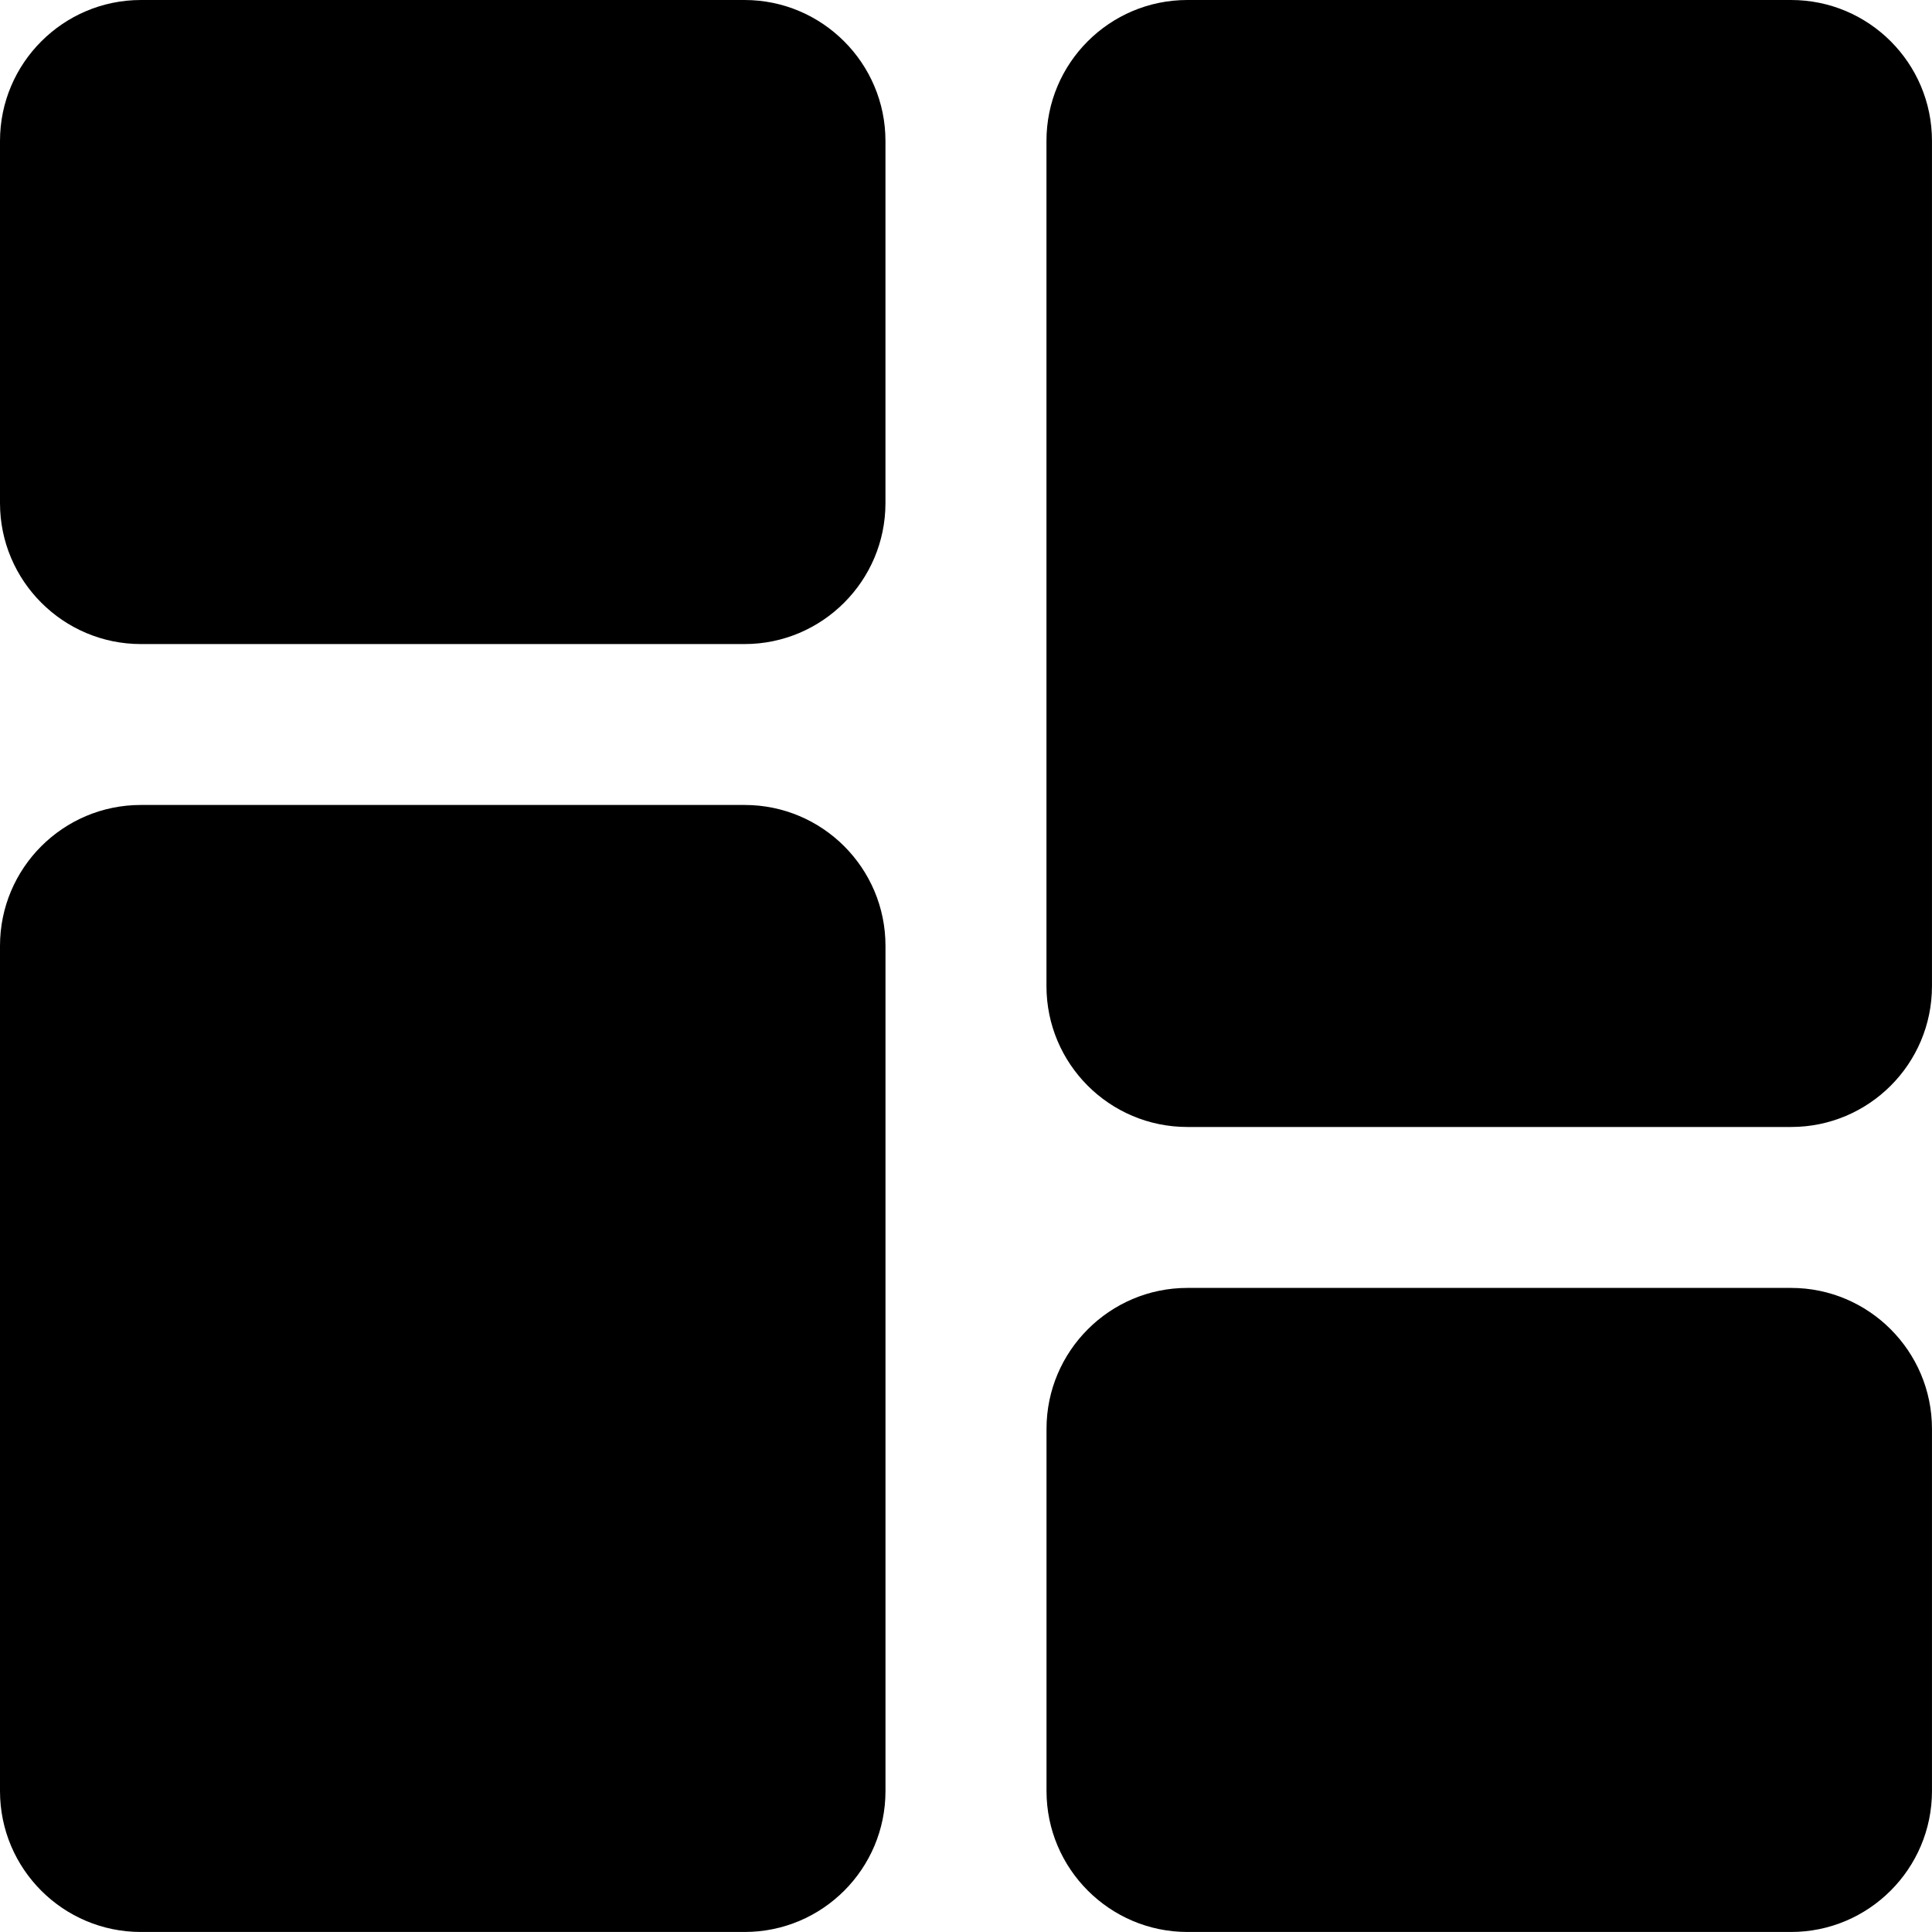
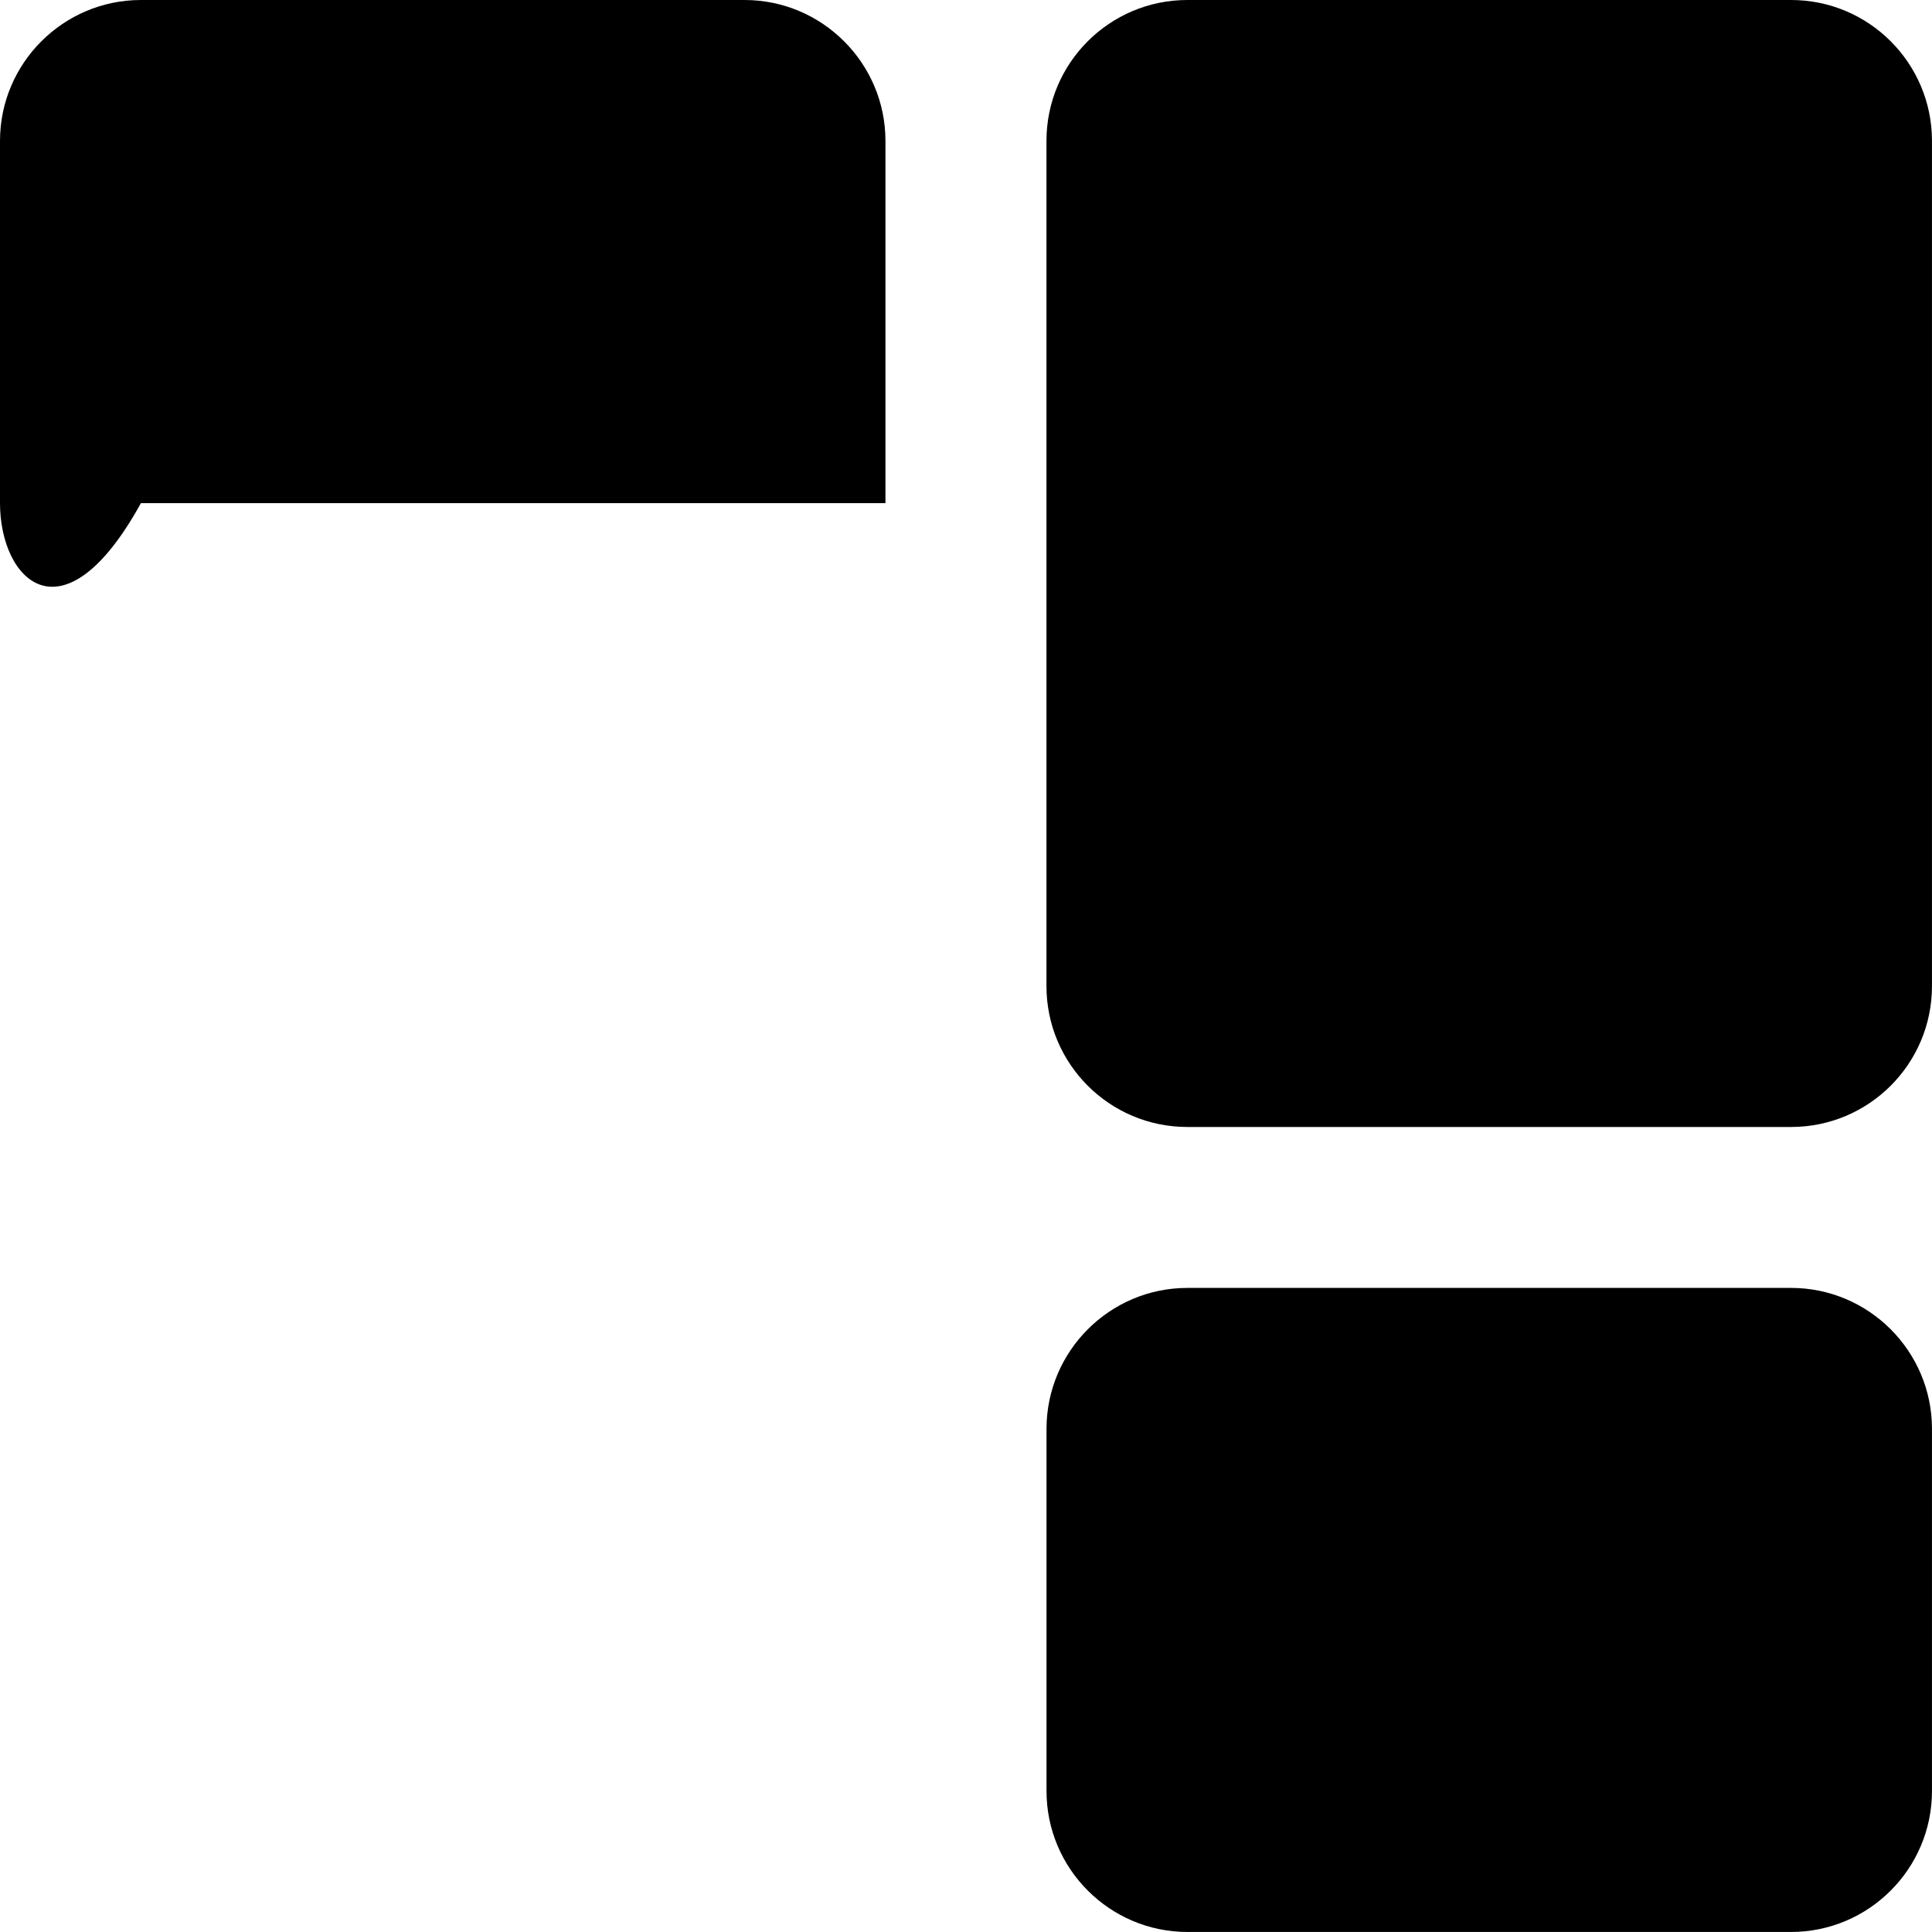
<svg xmlns="http://www.w3.org/2000/svg" width="71" height="71" viewBox="0 0 71 71" fill="none">
-   <path d="M32.54 5.179V18.49C32.54 21.345 30.216 23.669 27.361 23.669H5.179C2.324 23.669 0 21.345 0 18.49V5.179C0 2.324 2.324 0 5.179 0H27.361C30.216 0 32.54 2.324 32.54 5.179Z" fill="black" />
-   <path d="M27.364 29.582H5.177C2.319 29.582 0 31.901 0 34.759V65.822C0 68.68 2.319 70.999 5.177 70.999H27.364C30.223 70.999 32.541 68.68 32.541 65.822V34.759C32.541 31.901 30.223 29.582 27.364 29.582Z" fill="black" />
+   <path d="M32.54 5.179V18.49H5.179C2.324 23.669 0 21.345 0 18.49V5.179C0 2.324 2.324 0 5.179 0H27.361C30.216 0 32.54 2.324 32.54 5.179Z" fill="black" />
  <path d="M70.999 52.509V65.82C70.999 68.675 68.675 70.999 65.82 70.999H43.638C40.783 70.999 38.459 68.675 38.459 65.82V52.509C38.459 49.654 40.783 47.33 43.638 47.33H65.82C68.675 47.33 70.999 49.654 70.999 52.509Z" fill="black" />
  <path d="M65.822 0H43.634C40.776 0 38.457 2.319 38.457 5.177V36.239C38.457 39.098 40.776 41.416 43.634 41.416H65.822C68.68 41.416 70.999 39.098 70.999 36.239V5.177C70.999 2.319 68.68 0 65.822 0Z" fill="black" />
</svg>